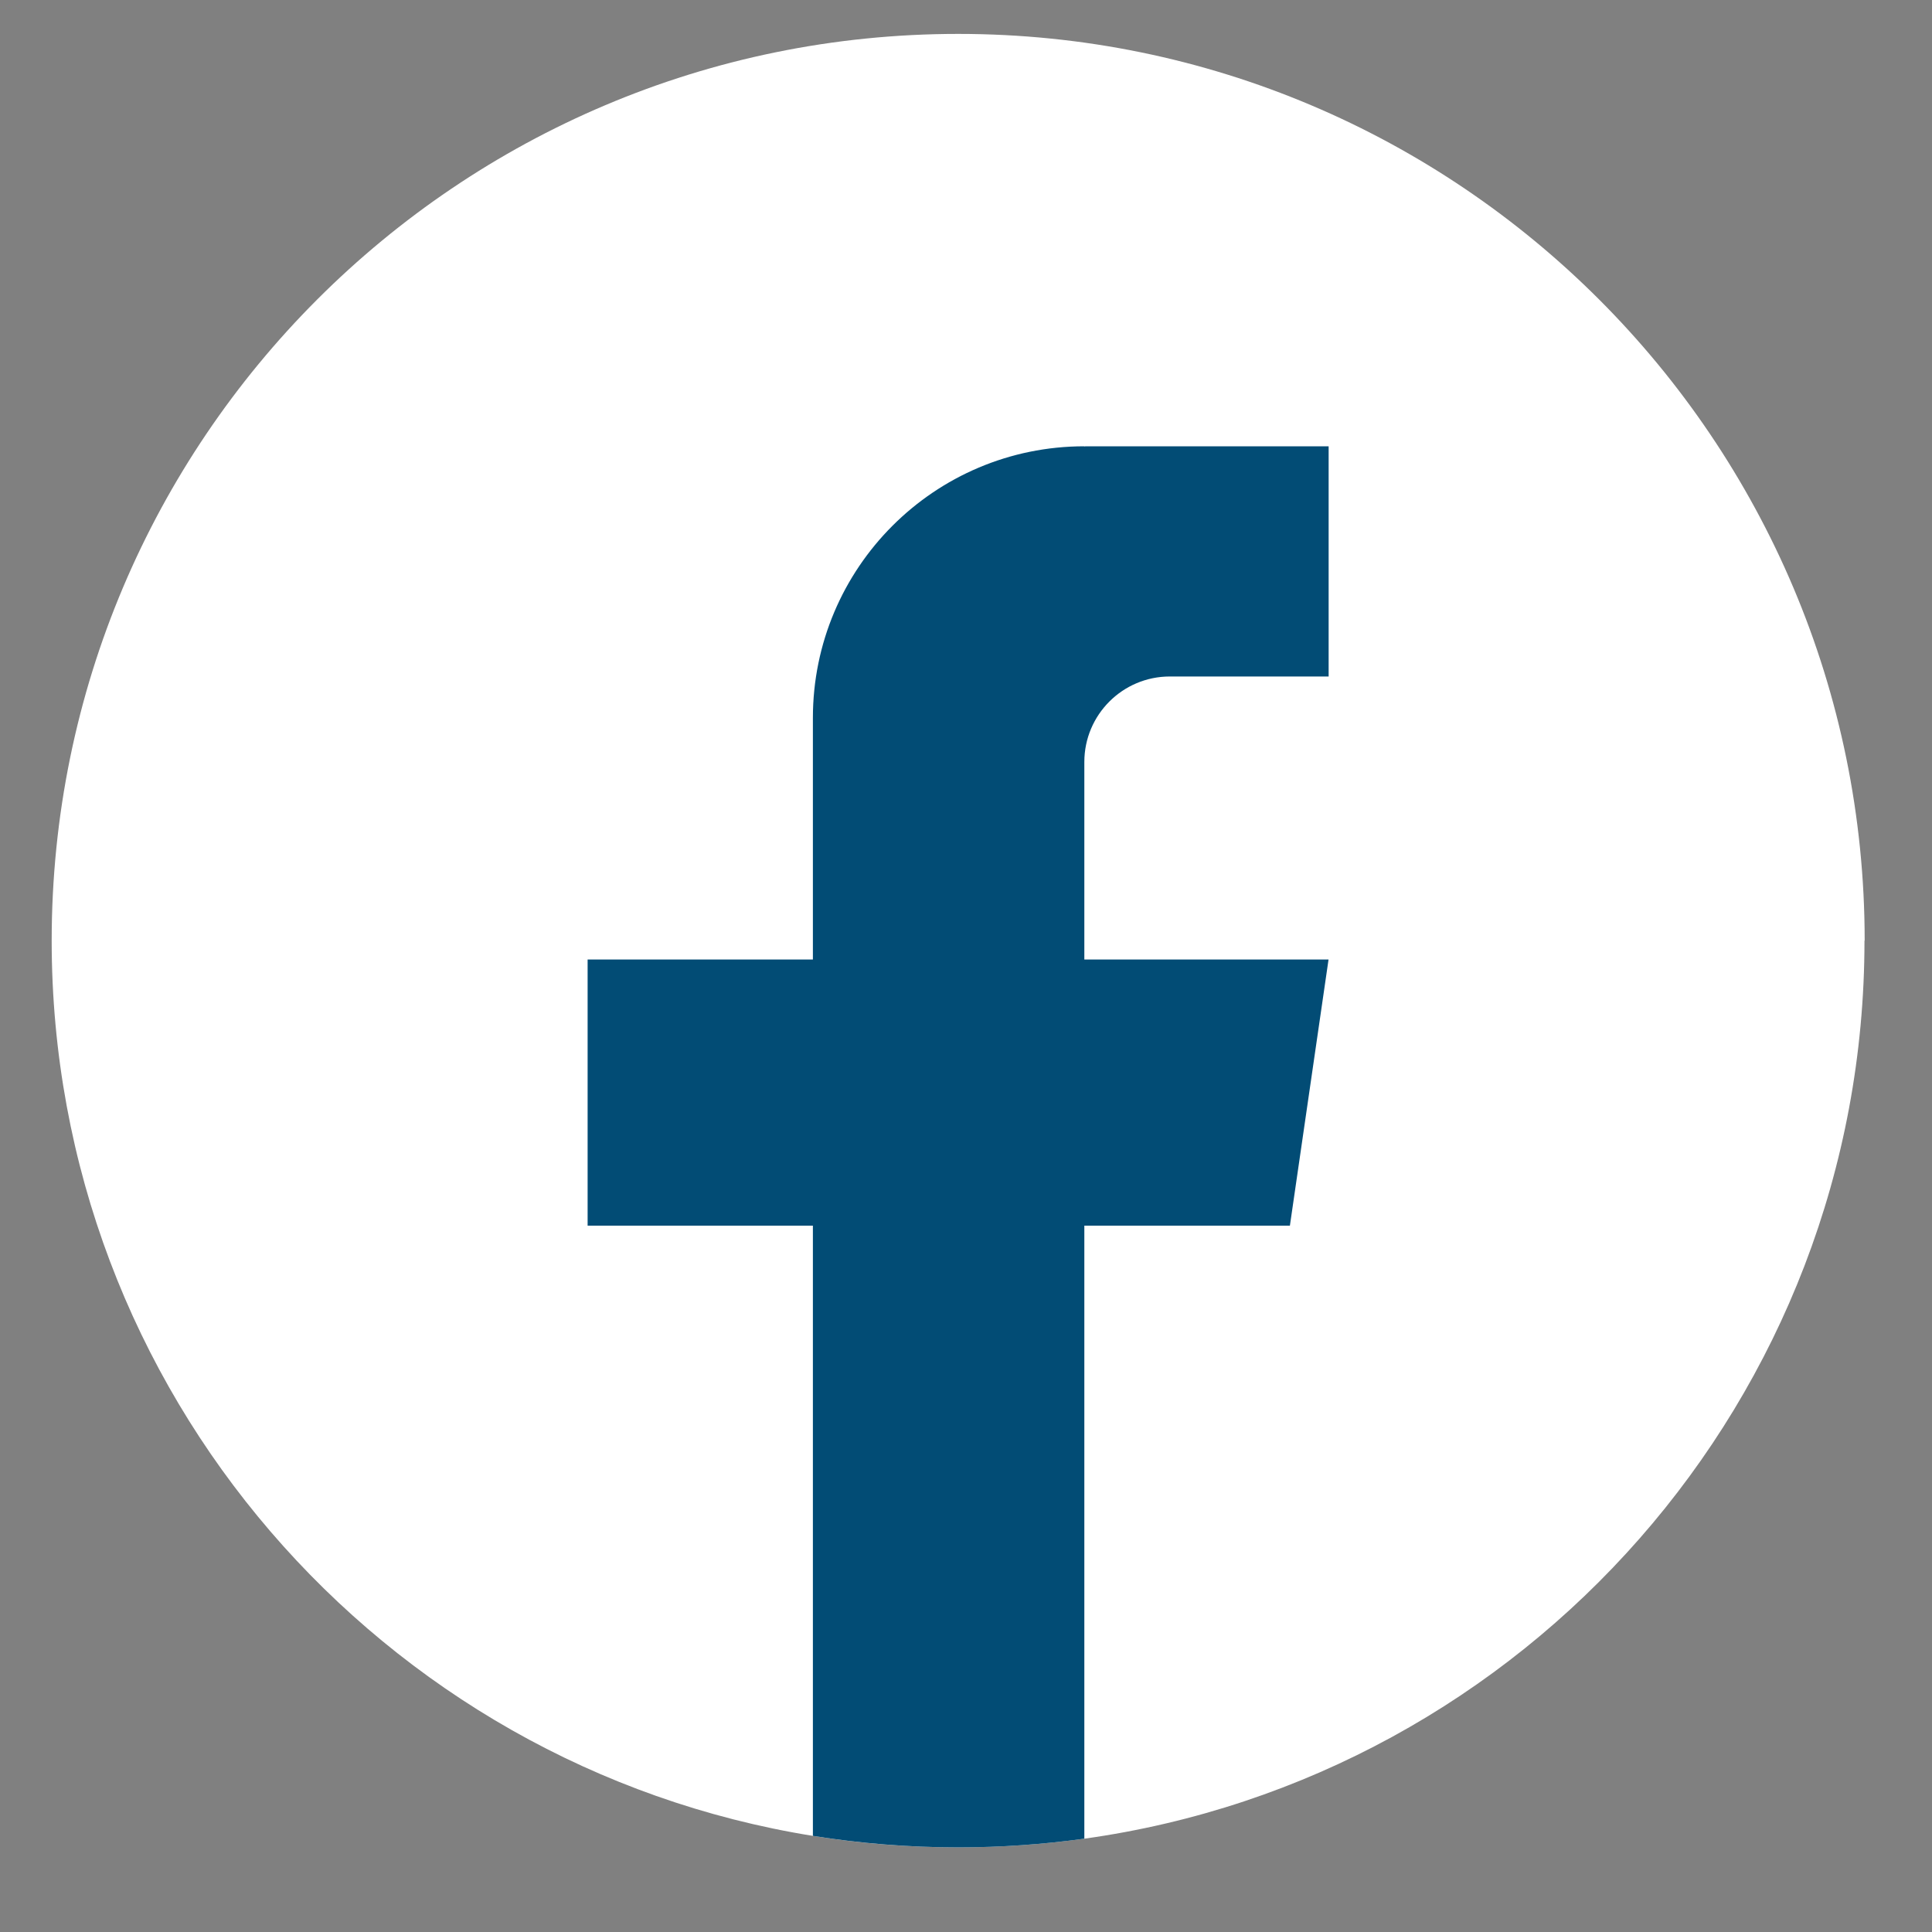
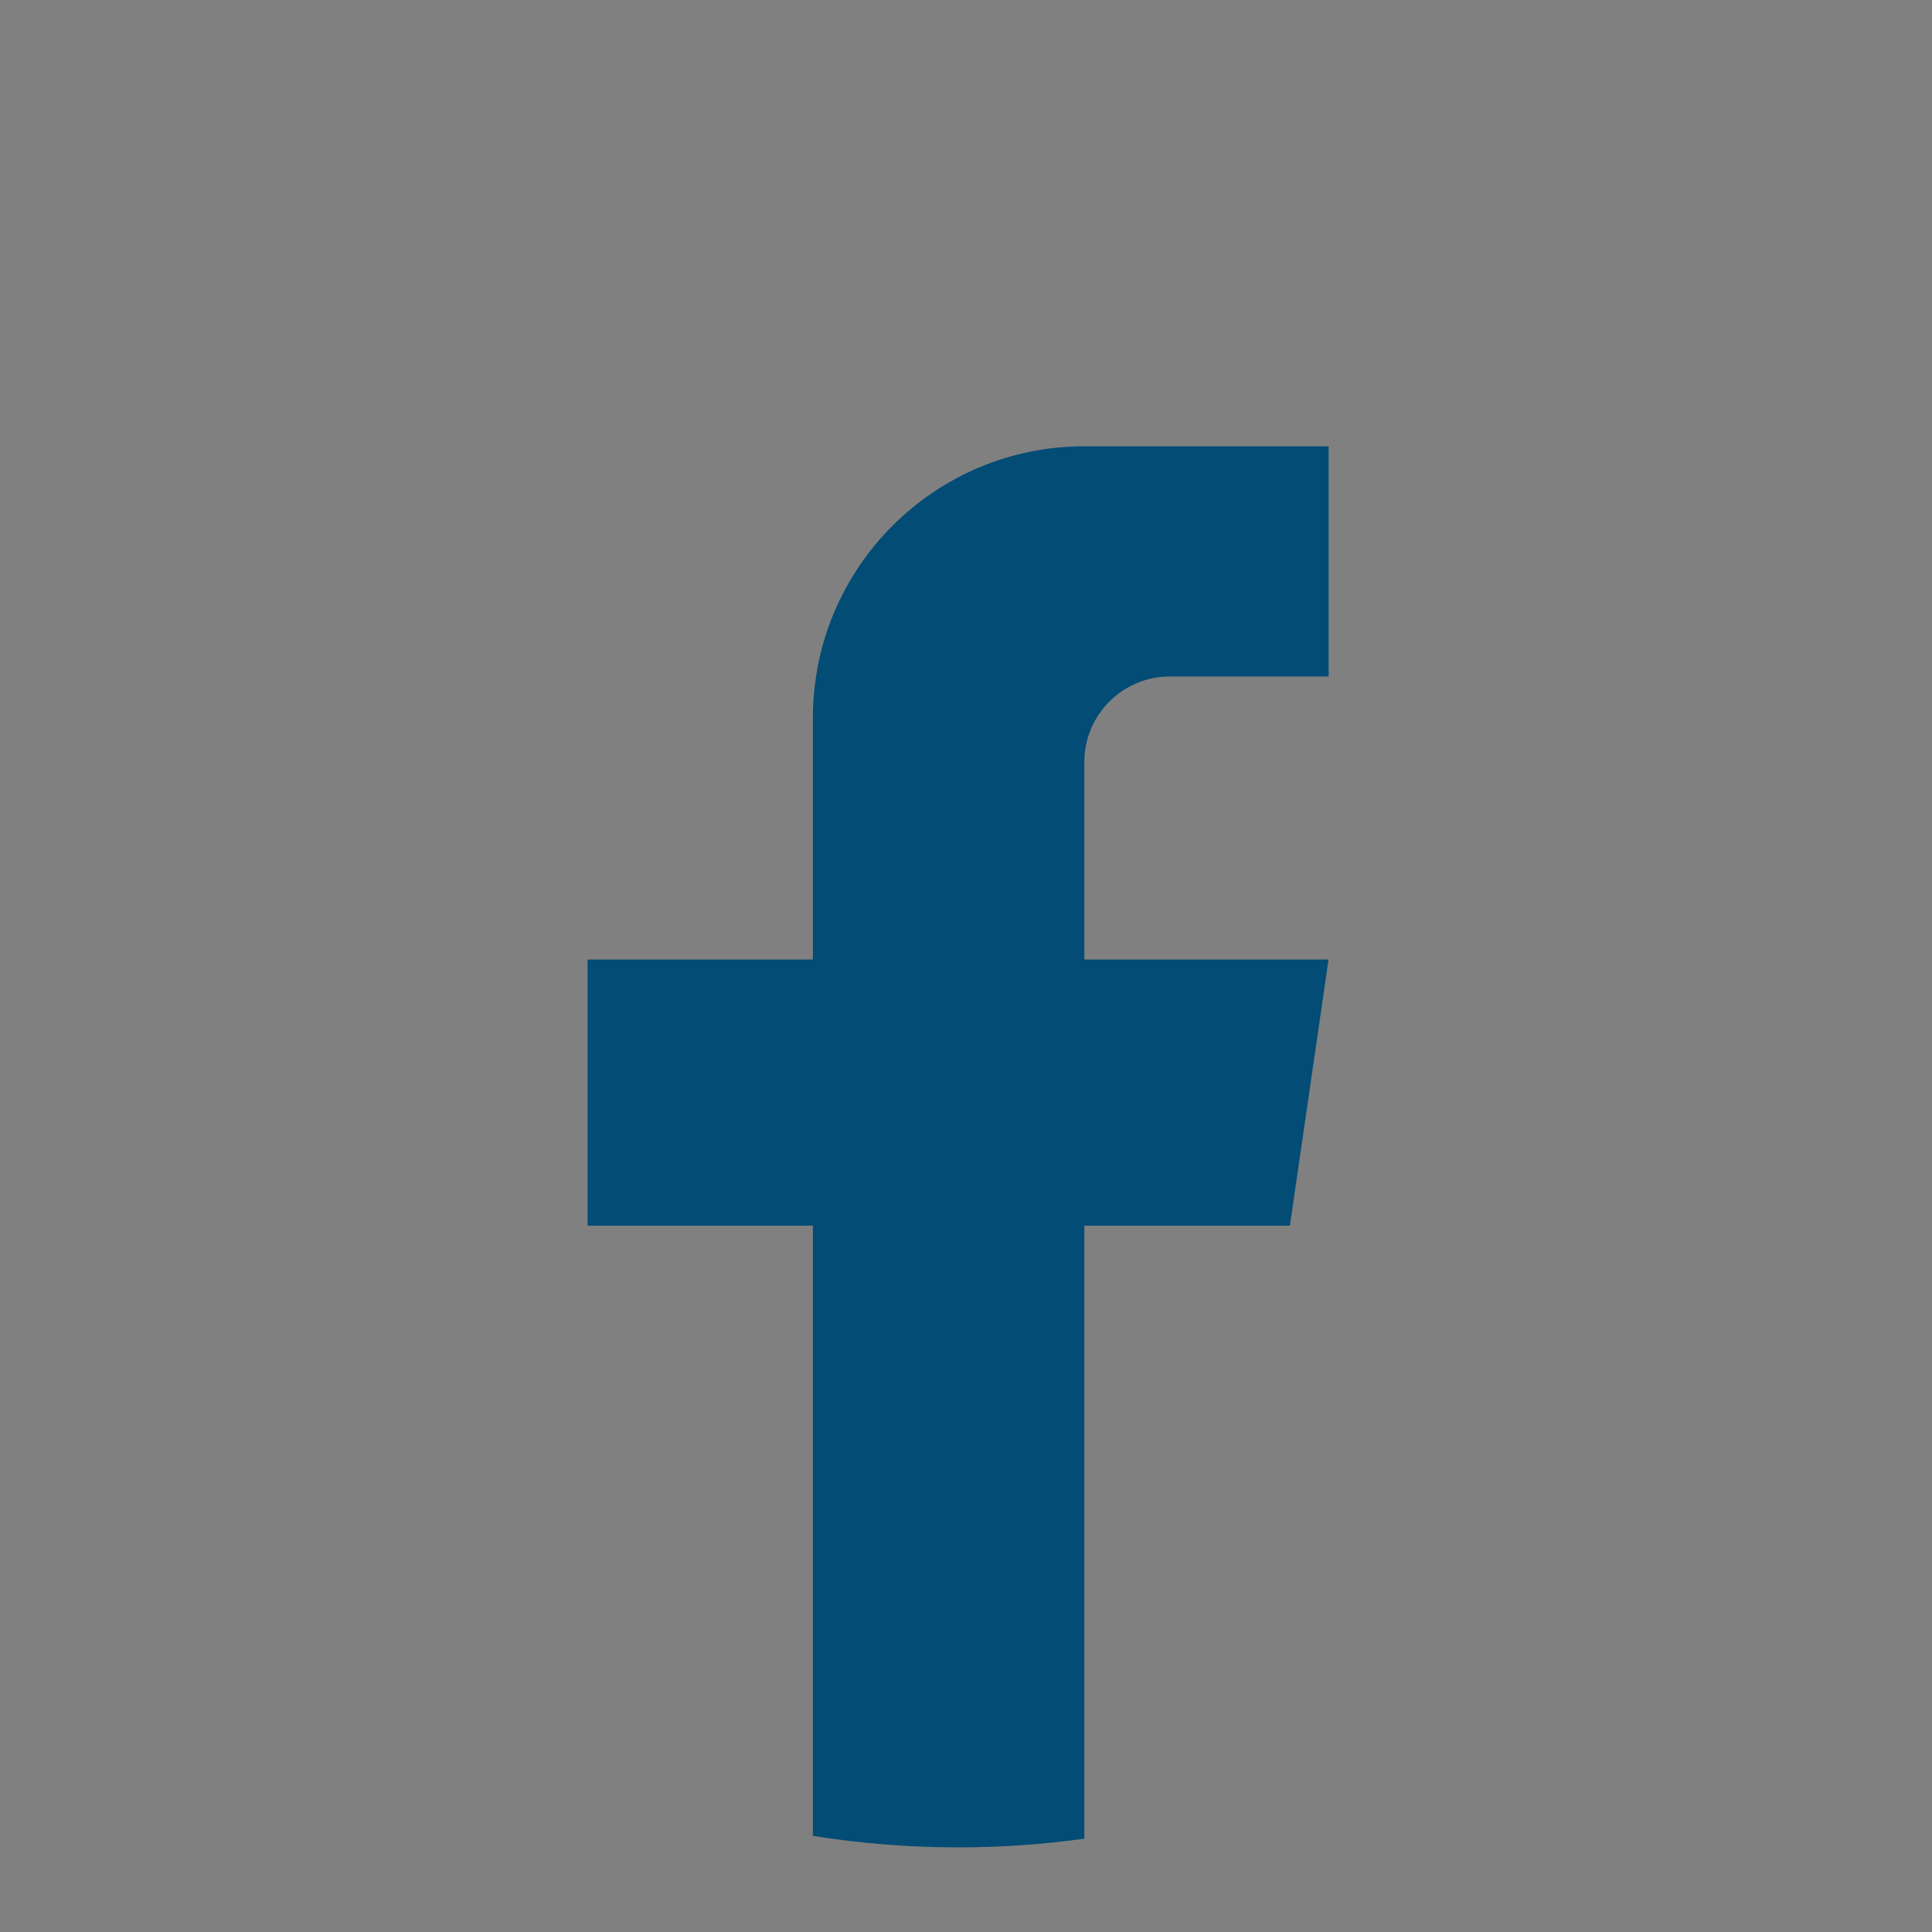
<svg xmlns="http://www.w3.org/2000/svg" width="20" height="20" viewBox="0 0 20 20" fill="none">
  <rect x="0" y="0" width="20" height="20" fill="#808080" stroke="none" />
-   <path d="M19.301 9.738C19.301 14.479 15.788 18.398 11.225 19.034C10.798 19.093 10.361 19.124 9.918 19.124C9.406 19.124 8.904 19.084 8.415 19.005C3.947 18.285 0.535 14.41 0.535 9.738C0.535 4.554 4.736 0.351 9.919 0.351C15.101 0.351 19.303 4.554 19.303 9.738H19.301Z" fill="white" />
  <path d="M11.225 7.889V9.933H13.753L13.353 12.688H11.225V19.034C10.798 19.093 10.361 19.124 9.918 19.124C9.406 19.124 8.904 19.083 8.415 19.005V12.688H6.083V9.933H8.415V7.432C8.415 5.879 9.673 4.62 11.225 4.62V4.622C11.23 4.622 11.234 4.62 11.238 4.62H13.754V7.003H12.11C11.622 7.003 11.225 7.399 11.225 7.888L11.225 7.889Z" fill="#024C75" />
</svg>